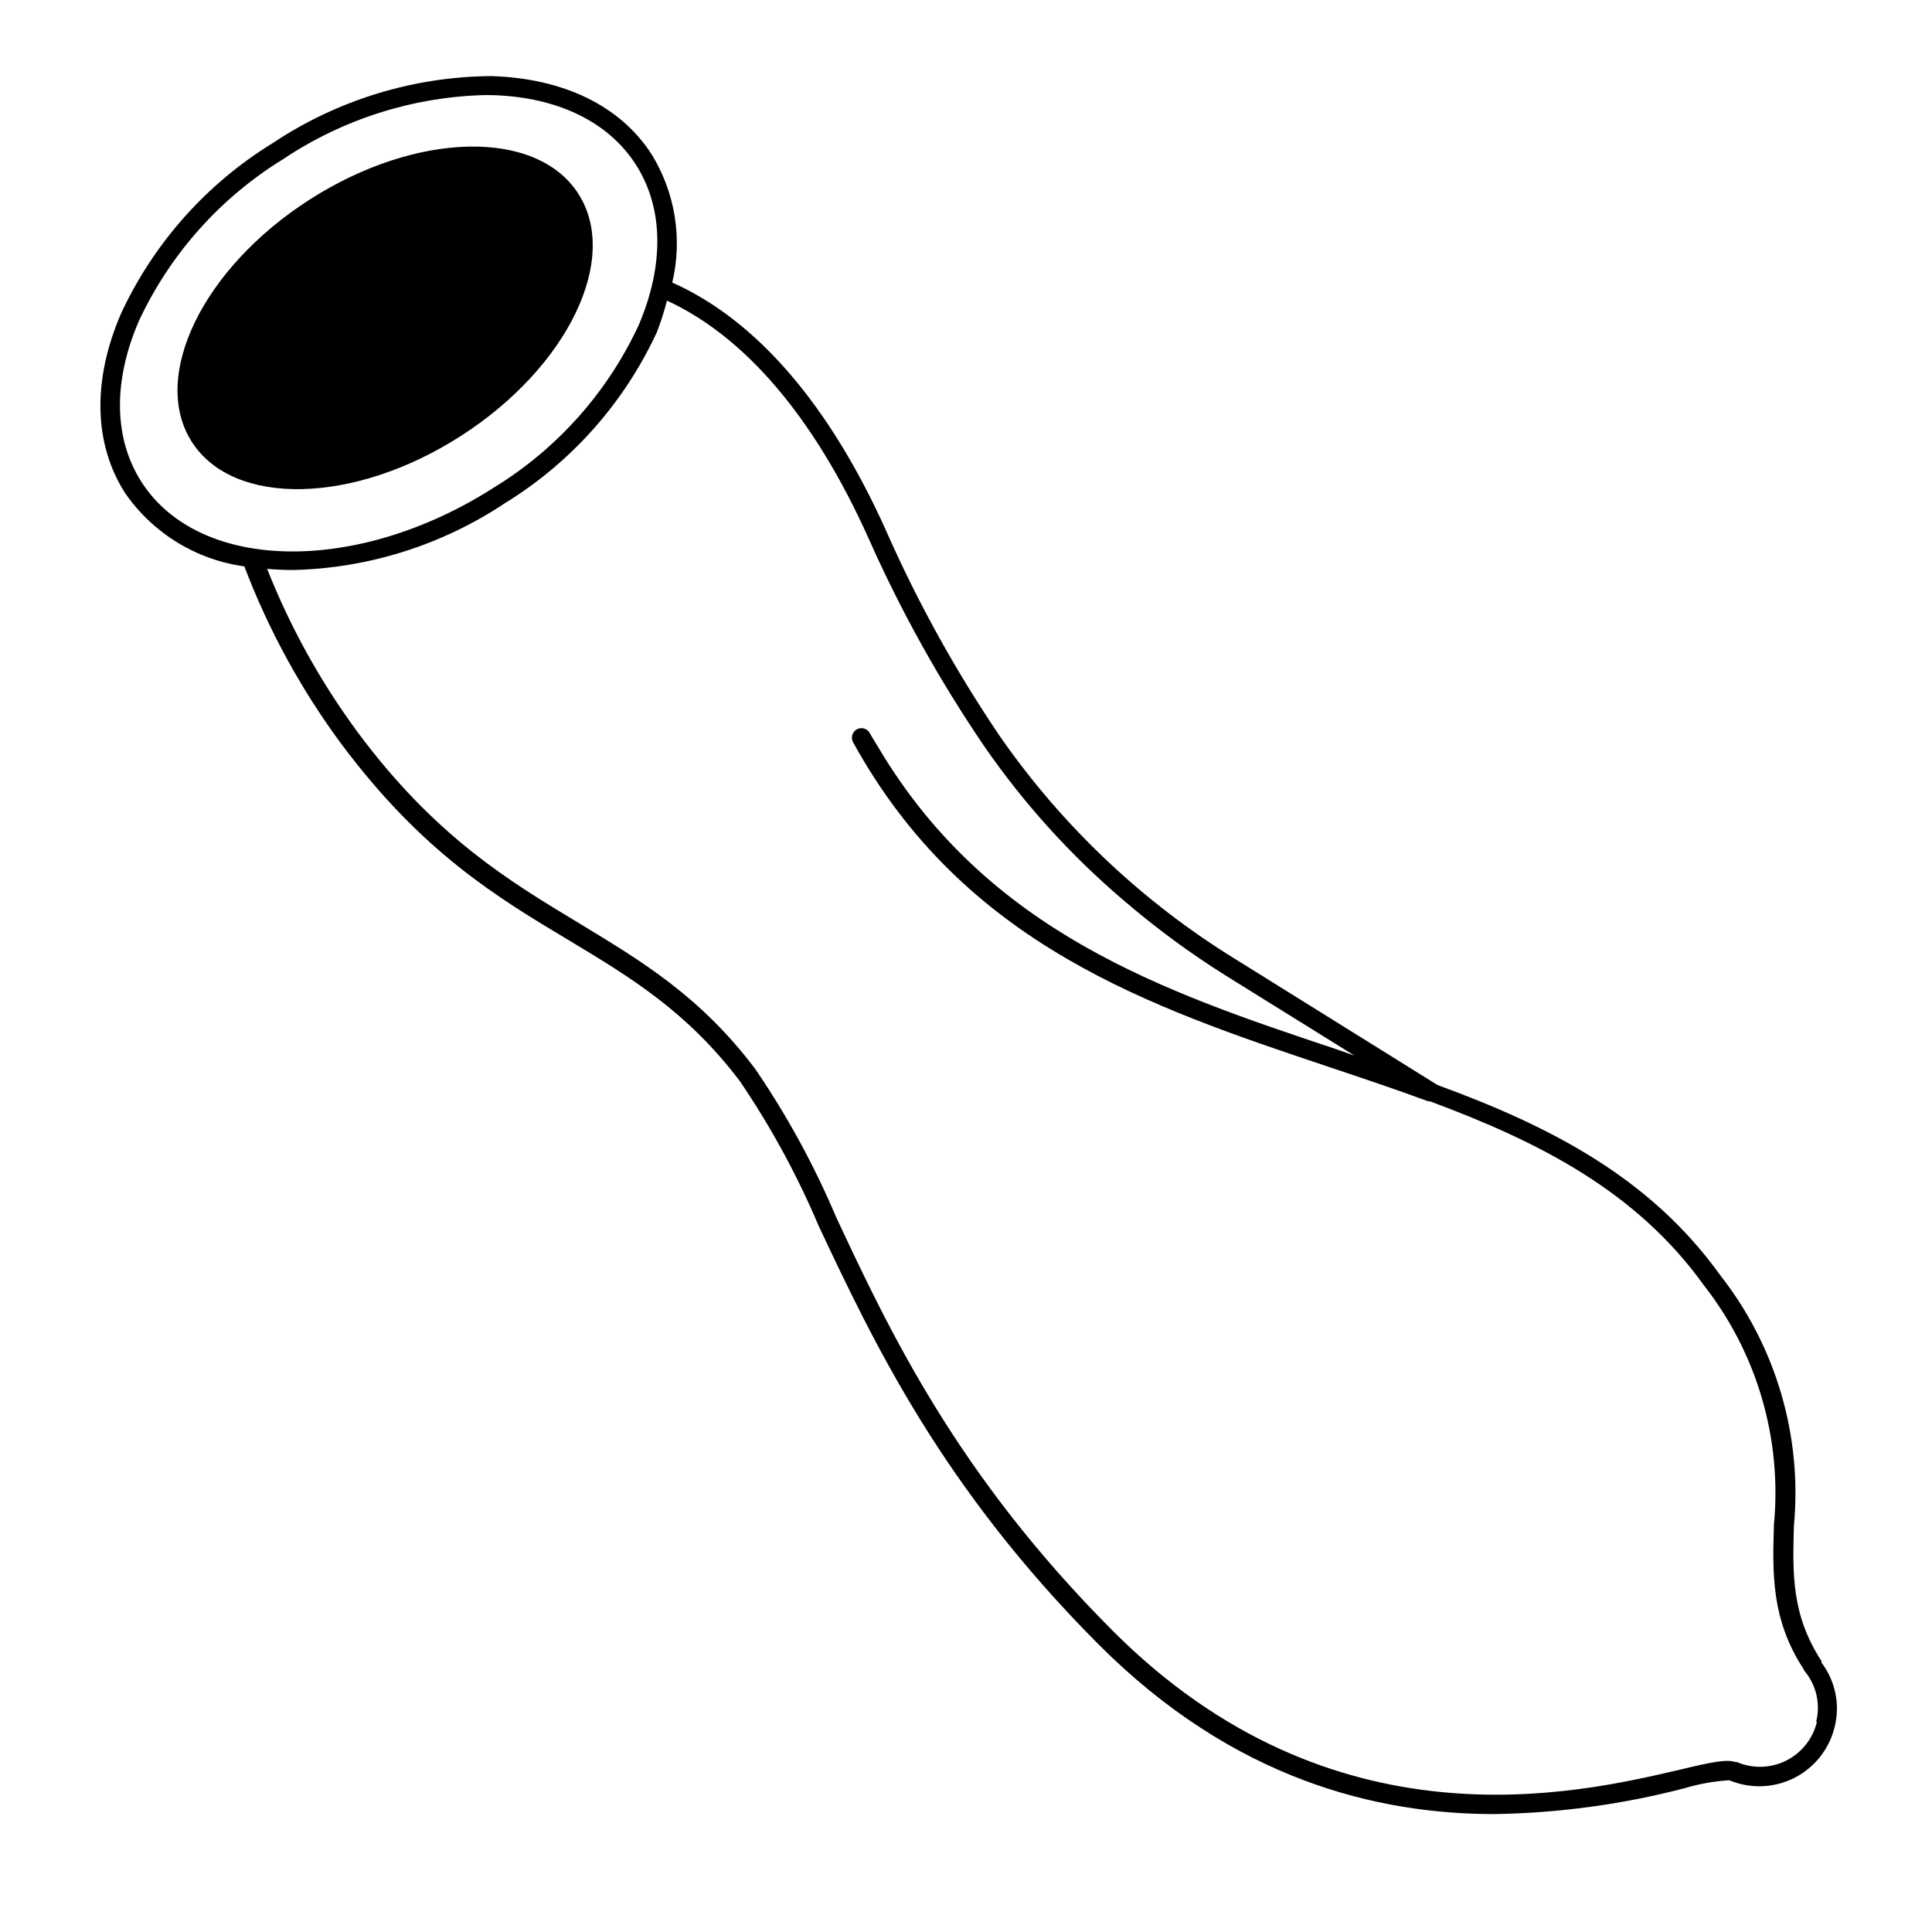
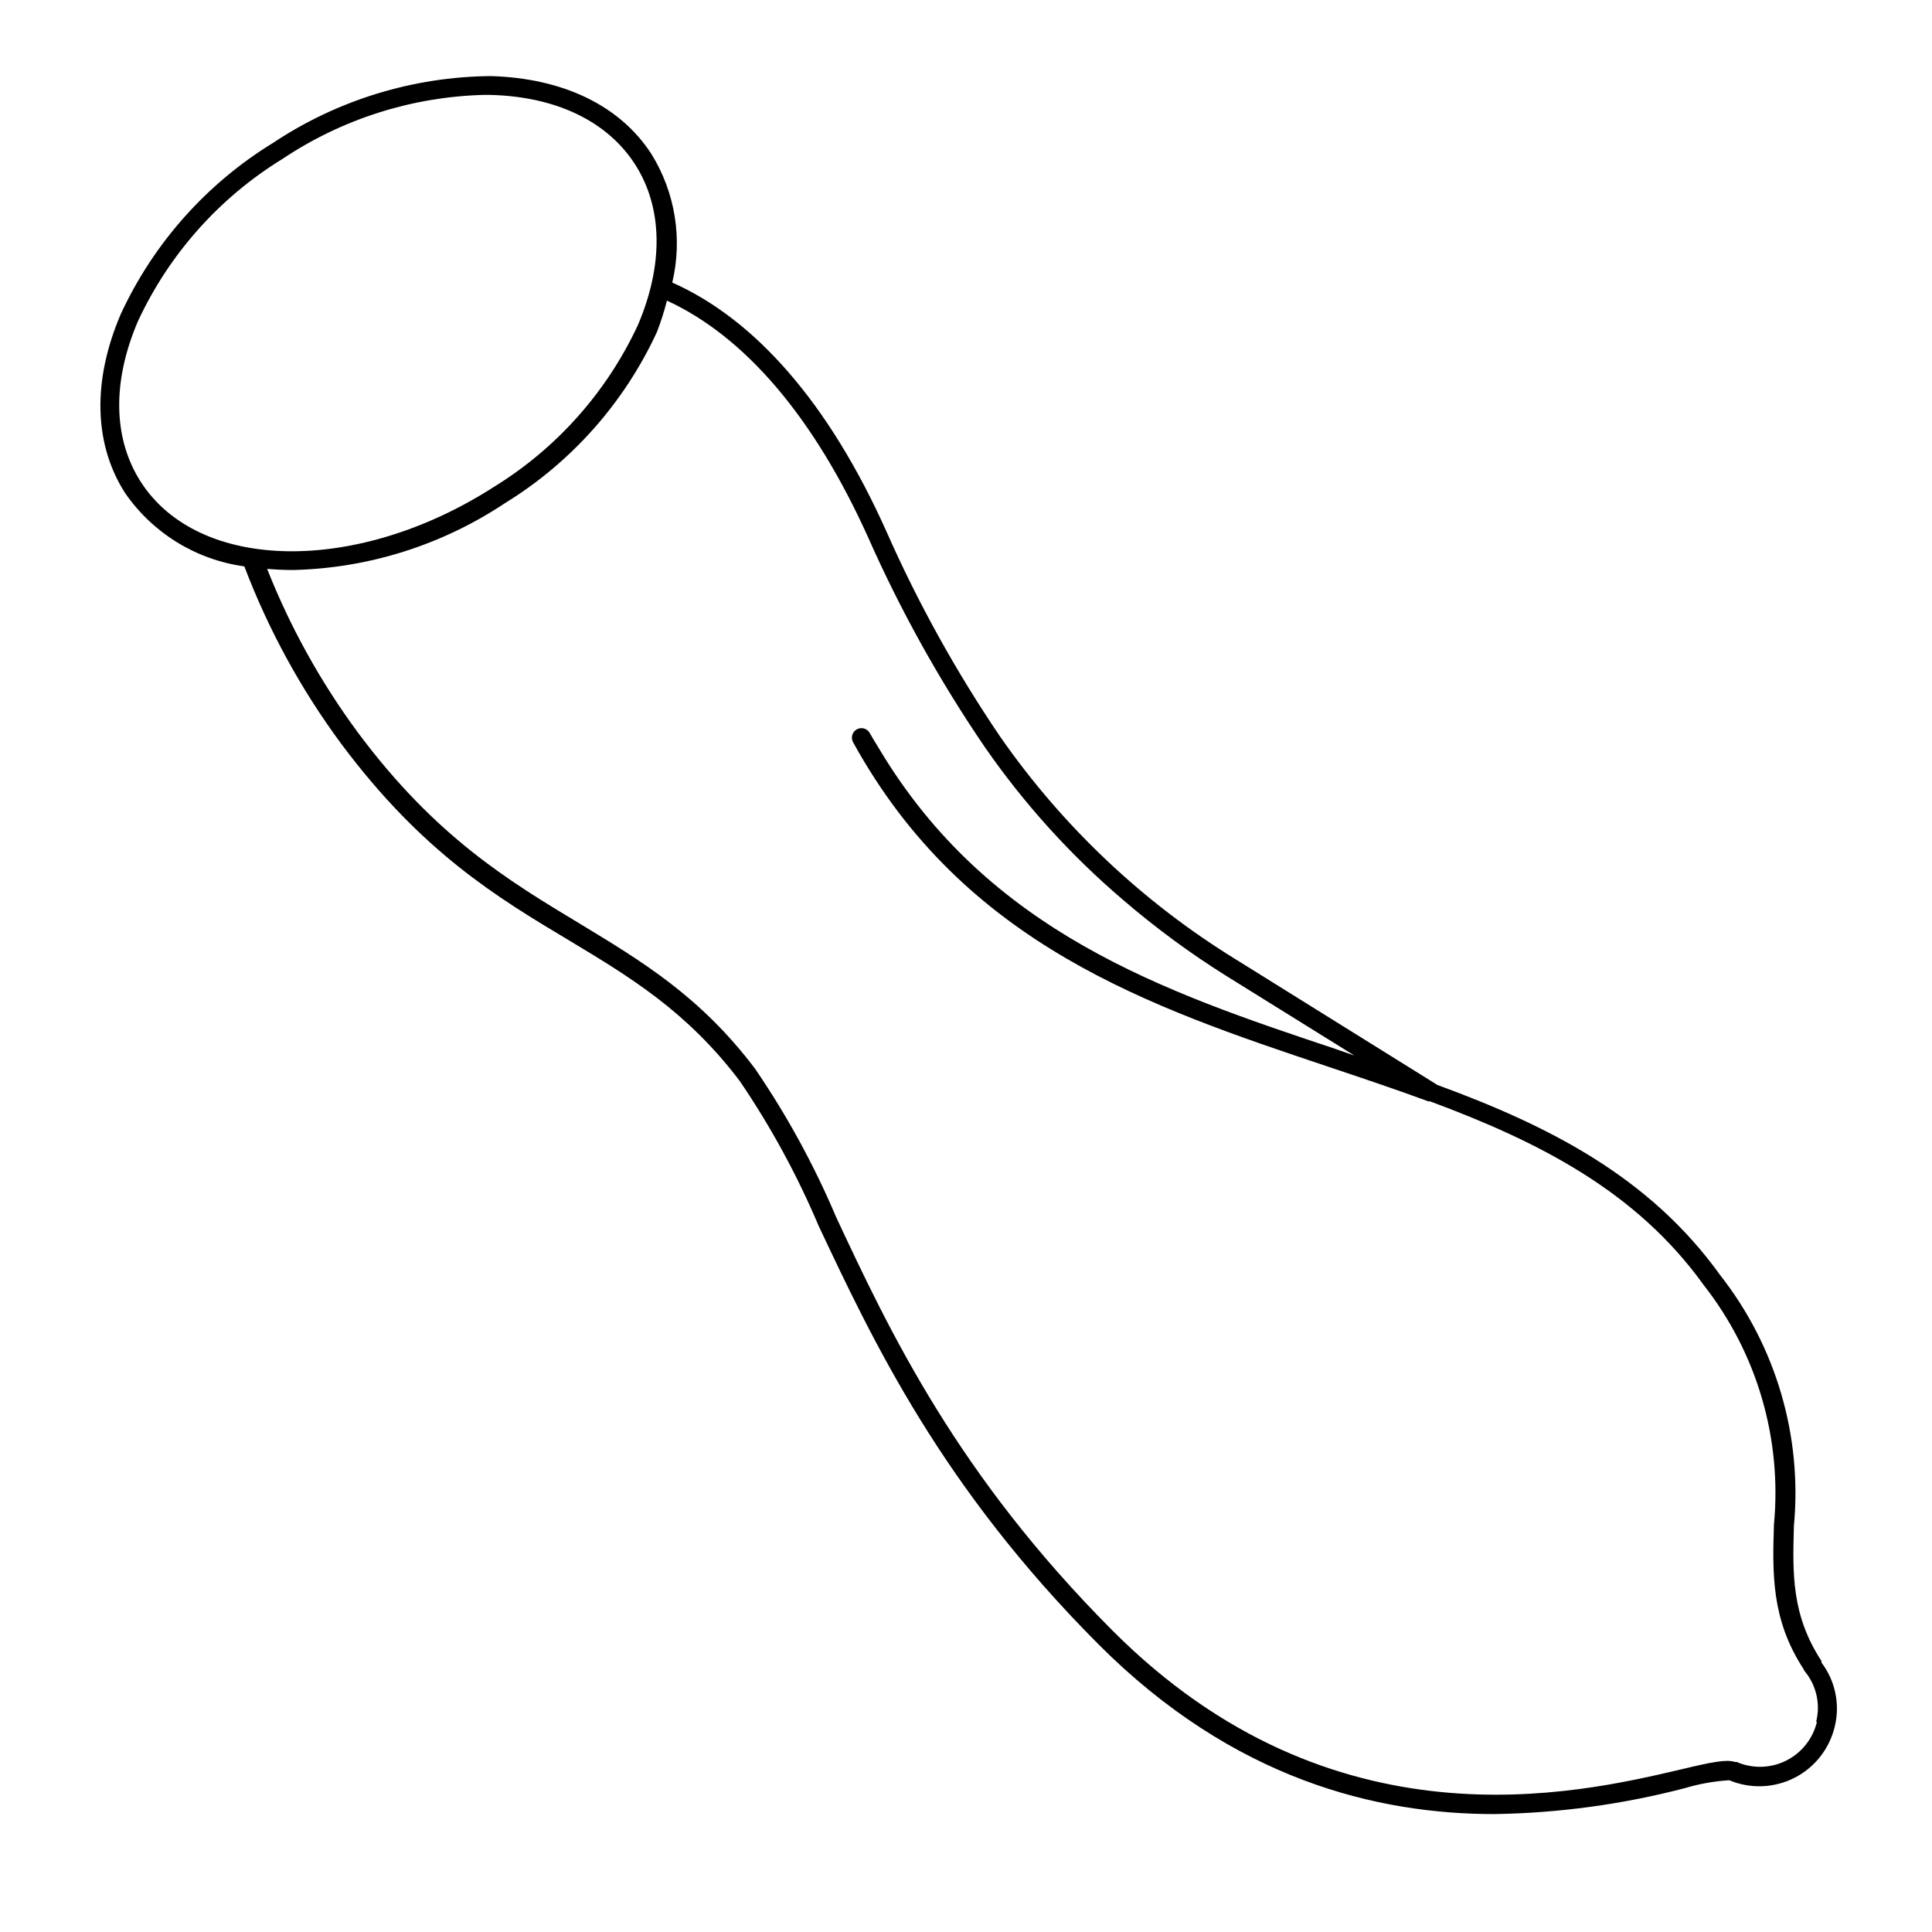
<svg xmlns="http://www.w3.org/2000/svg" fill="#000000" width="800px" height="800px" version="1.1" viewBox="144 144 512 512">
  <g>
-     <path d="m626.71 584.19c-7.961-12.191-7.656-23.125-7.305-35.82 2.234-23.836-4.766-47.621-19.547-66.453-18.691-26.047-45.344-39.551-74.918-50.383l-53.301-33.199c-24.707-15.176-46.012-35.297-62.574-59.098-11.699-17.238-21.816-35.5-30.227-54.562-15.113-33.656-34.562-55.973-56.68-65.797 2.758-11.613 0.781-23.852-5.492-34.008-8.312-12.898-23.426-20.152-42.57-20.707-20.578 0.168-40.66 6.328-57.789 17.734-17.609 10.812-31.633 26.586-40.305 45.344-7.559 17.633-7.152 34.41 1.109 47.359 7.336 10.66 18.82 17.738 31.641 19.496 6.383 16.805 15.047 32.656 25.742 47.105 21.41 28.668 41.211 40.605 60.457 52.094 15.973 9.621 31.086 18.691 45.09 37.18l0.004 0.004c8.211 12.078 15.215 24.938 20.906 38.391 14.508 30.781 32.547 69.121 74.109 110.84 35.922 36.023 74.008 45.039 104.99 45.039l0.004-0.004c17.008-0.262 33.922-2.562 50.379-6.852 3.852-1.156 7.824-1.863 11.84-2.113 5.578 2.336 11.902 2.102 17.289-0.645 5.387-2.746 9.289-7.727 10.672-13.613 1.43-5.887 0.133-12.102-3.527-16.93zm-1.211 16.121h0.004c-1.066 4.461-4.051 8.223-8.152 10.273-4.102 2.051-8.902 2.18-13.109 0.359h-0.402c-2.418-0.754-6.144 0-14.559 2.016-27.559 6.449-92.148 21.613-150.44-36.828-41.113-41.215-58.996-79.102-73.254-109.58-5.836-13.777-13.027-26.941-21.465-39.297-14.559-19.297-30.23-28.617-46.5-38.492-18.539-11.184-38.141-22.871-58.844-50.73-9.832-13.328-17.895-27.875-23.984-43.277 2.285 0.203 4.617 0.301 7.004 0.301 19.953-0.496 39.355-6.629 55.973-17.684 17.609-10.812 31.629-26.59 40.305-45.344 1.062-2.731 1.953-5.523 2.672-8.363 20.656 9.523 38.945 30.832 53.352 62.824 8.582 19.367 18.902 37.918 30.836 55.422 10.414 15.051 22.742 28.684 36.676 40.555 8.598 7.398 17.742 14.133 27.355 20.152l33.957 21.109-5.039-1.762c-45.344-15.113-91.895-30.934-120.91-79.551-0.805-1.359-1.664-2.672-2.469-4.133-0.664-1.223-2.199-1.676-3.426-1.008-1.223 0.668-1.672 2.203-1.008 3.426 29.523 53.656 78.594 70.129 125.95 86 9.02 3.023 17.887 5.996 26.5 9.168h0.453c28.766 10.68 54.664 23.781 72.547 48.719l0.004 0.004c14.082 17.965 20.734 40.648 18.59 63.379-0.402 12.848-0.754 25.191 7.809 38.289 0.086 0.234 0.203 0.453 0.352 0.652 3.082 3.715 4.207 8.676 3.023 13.352zm-444.71-371.21c8.262-17.746 21.562-32.676 38.242-42.922 15.793-10.57 34.254-16.457 53.25-16.98h1.766c17.434 0.402 31.086 6.953 38.441 18.391s7.609 26.602 0.754 42.621c-8.258 17.75-21.555 32.68-38.238 42.926-36.223 23.223-78.09 22.57-93.508-1.41-7.356-11.488-7.606-26.602-0.707-42.625z" />
-     <path d="m297.26 195.34c11.102 17.277-2.824 46.012-31.105 64.18-28.277 18.168-60.199 18.891-71.297 1.613-11.102-17.273 2.824-46.008 31.102-64.176 28.281-18.168 60.203-18.895 71.301-1.617" />
+     <path d="m626.71 584.19c-7.961-12.191-7.656-23.125-7.305-35.82 2.234-23.836-4.766-47.621-19.547-66.453-18.691-26.047-45.344-39.551-74.918-50.383l-53.301-33.199c-24.707-15.176-46.012-35.297-62.574-59.098-11.699-17.238-21.816-35.5-30.227-54.562-15.113-33.656-34.562-55.973-56.68-65.797 2.758-11.613 0.781-23.852-5.492-34.008-8.312-12.898-23.426-20.152-42.57-20.707-20.578 0.168-40.66 6.328-57.789 17.734-17.609 10.812-31.633 26.586-40.305 45.344-7.559 17.633-7.152 34.41 1.109 47.359 7.336 10.66 18.82 17.738 31.641 19.496 6.383 16.805 15.047 32.656 25.742 47.105 21.41 28.668 41.211 40.605 60.457 52.094 15.973 9.621 31.086 18.691 45.09 37.18l0.004 0.004c8.211 12.078 15.215 24.938 20.906 38.391 14.508 30.781 32.547 69.121 74.109 110.84 35.922 36.023 74.008 45.039 104.99 45.039l0.004-0.004c17.008-0.262 33.922-2.562 50.379-6.852 3.852-1.156 7.824-1.863 11.84-2.113 5.578 2.336 11.902 2.102 17.289-0.645 5.387-2.746 9.289-7.727 10.672-13.613 1.43-5.887 0.133-12.102-3.527-16.93zm-1.211 16.121h0.004c-1.066 4.461-4.051 8.223-8.152 10.273-4.102 2.051-8.902 2.18-13.109 0.359h-0.402c-2.418-0.754-6.144 0-14.559 2.016-27.559 6.449-92.148 21.613-150.44-36.828-41.113-41.215-58.996-79.102-73.254-109.58-5.836-13.777-13.027-26.941-21.465-39.297-14.559-19.297-30.23-28.617-46.5-38.492-18.539-11.184-38.141-22.871-58.844-50.73-9.832-13.328-17.895-27.875-23.984-43.277 2.285 0.203 4.617 0.301 7.004 0.301 19.953-0.496 39.355-6.629 55.973-17.684 17.609-10.812 31.629-26.59 40.305-45.344 1.062-2.731 1.953-5.523 2.672-8.363 20.656 9.523 38.945 30.832 53.352 62.824 8.582 19.367 18.902 37.918 30.836 55.422 10.414 15.051 22.742 28.684 36.676 40.555 8.598 7.398 17.742 14.133 27.355 20.152l33.957 21.109-5.039-1.762c-45.344-15.113-91.895-30.934-120.91-79.551-0.805-1.359-1.664-2.672-2.469-4.133-0.664-1.223-2.199-1.676-3.426-1.008-1.223 0.668-1.672 2.203-1.008 3.426 29.523 53.656 78.594 70.129 125.95 86 9.02 3.023 17.887 5.996 26.5 9.168h0.453c28.766 10.68 54.664 23.781 72.547 48.719l0.004 0.004c14.082 17.965 20.734 40.648 18.59 63.379-0.402 12.848-0.754 25.191 7.809 38.289 0.086 0.234 0.203 0.453 0.352 0.652 3.082 3.715 4.207 8.676 3.023 13.352m-444.71-371.21c8.262-17.746 21.562-32.676 38.242-42.922 15.793-10.57 34.254-16.457 53.25-16.98h1.766c17.434 0.402 31.086 6.953 38.441 18.391s7.609 26.602 0.754 42.621c-8.258 17.75-21.555 32.68-38.238 42.926-36.223 23.223-78.09 22.57-93.508-1.41-7.356-11.488-7.606-26.602-0.707-42.625z" />
  </g>
</svg>